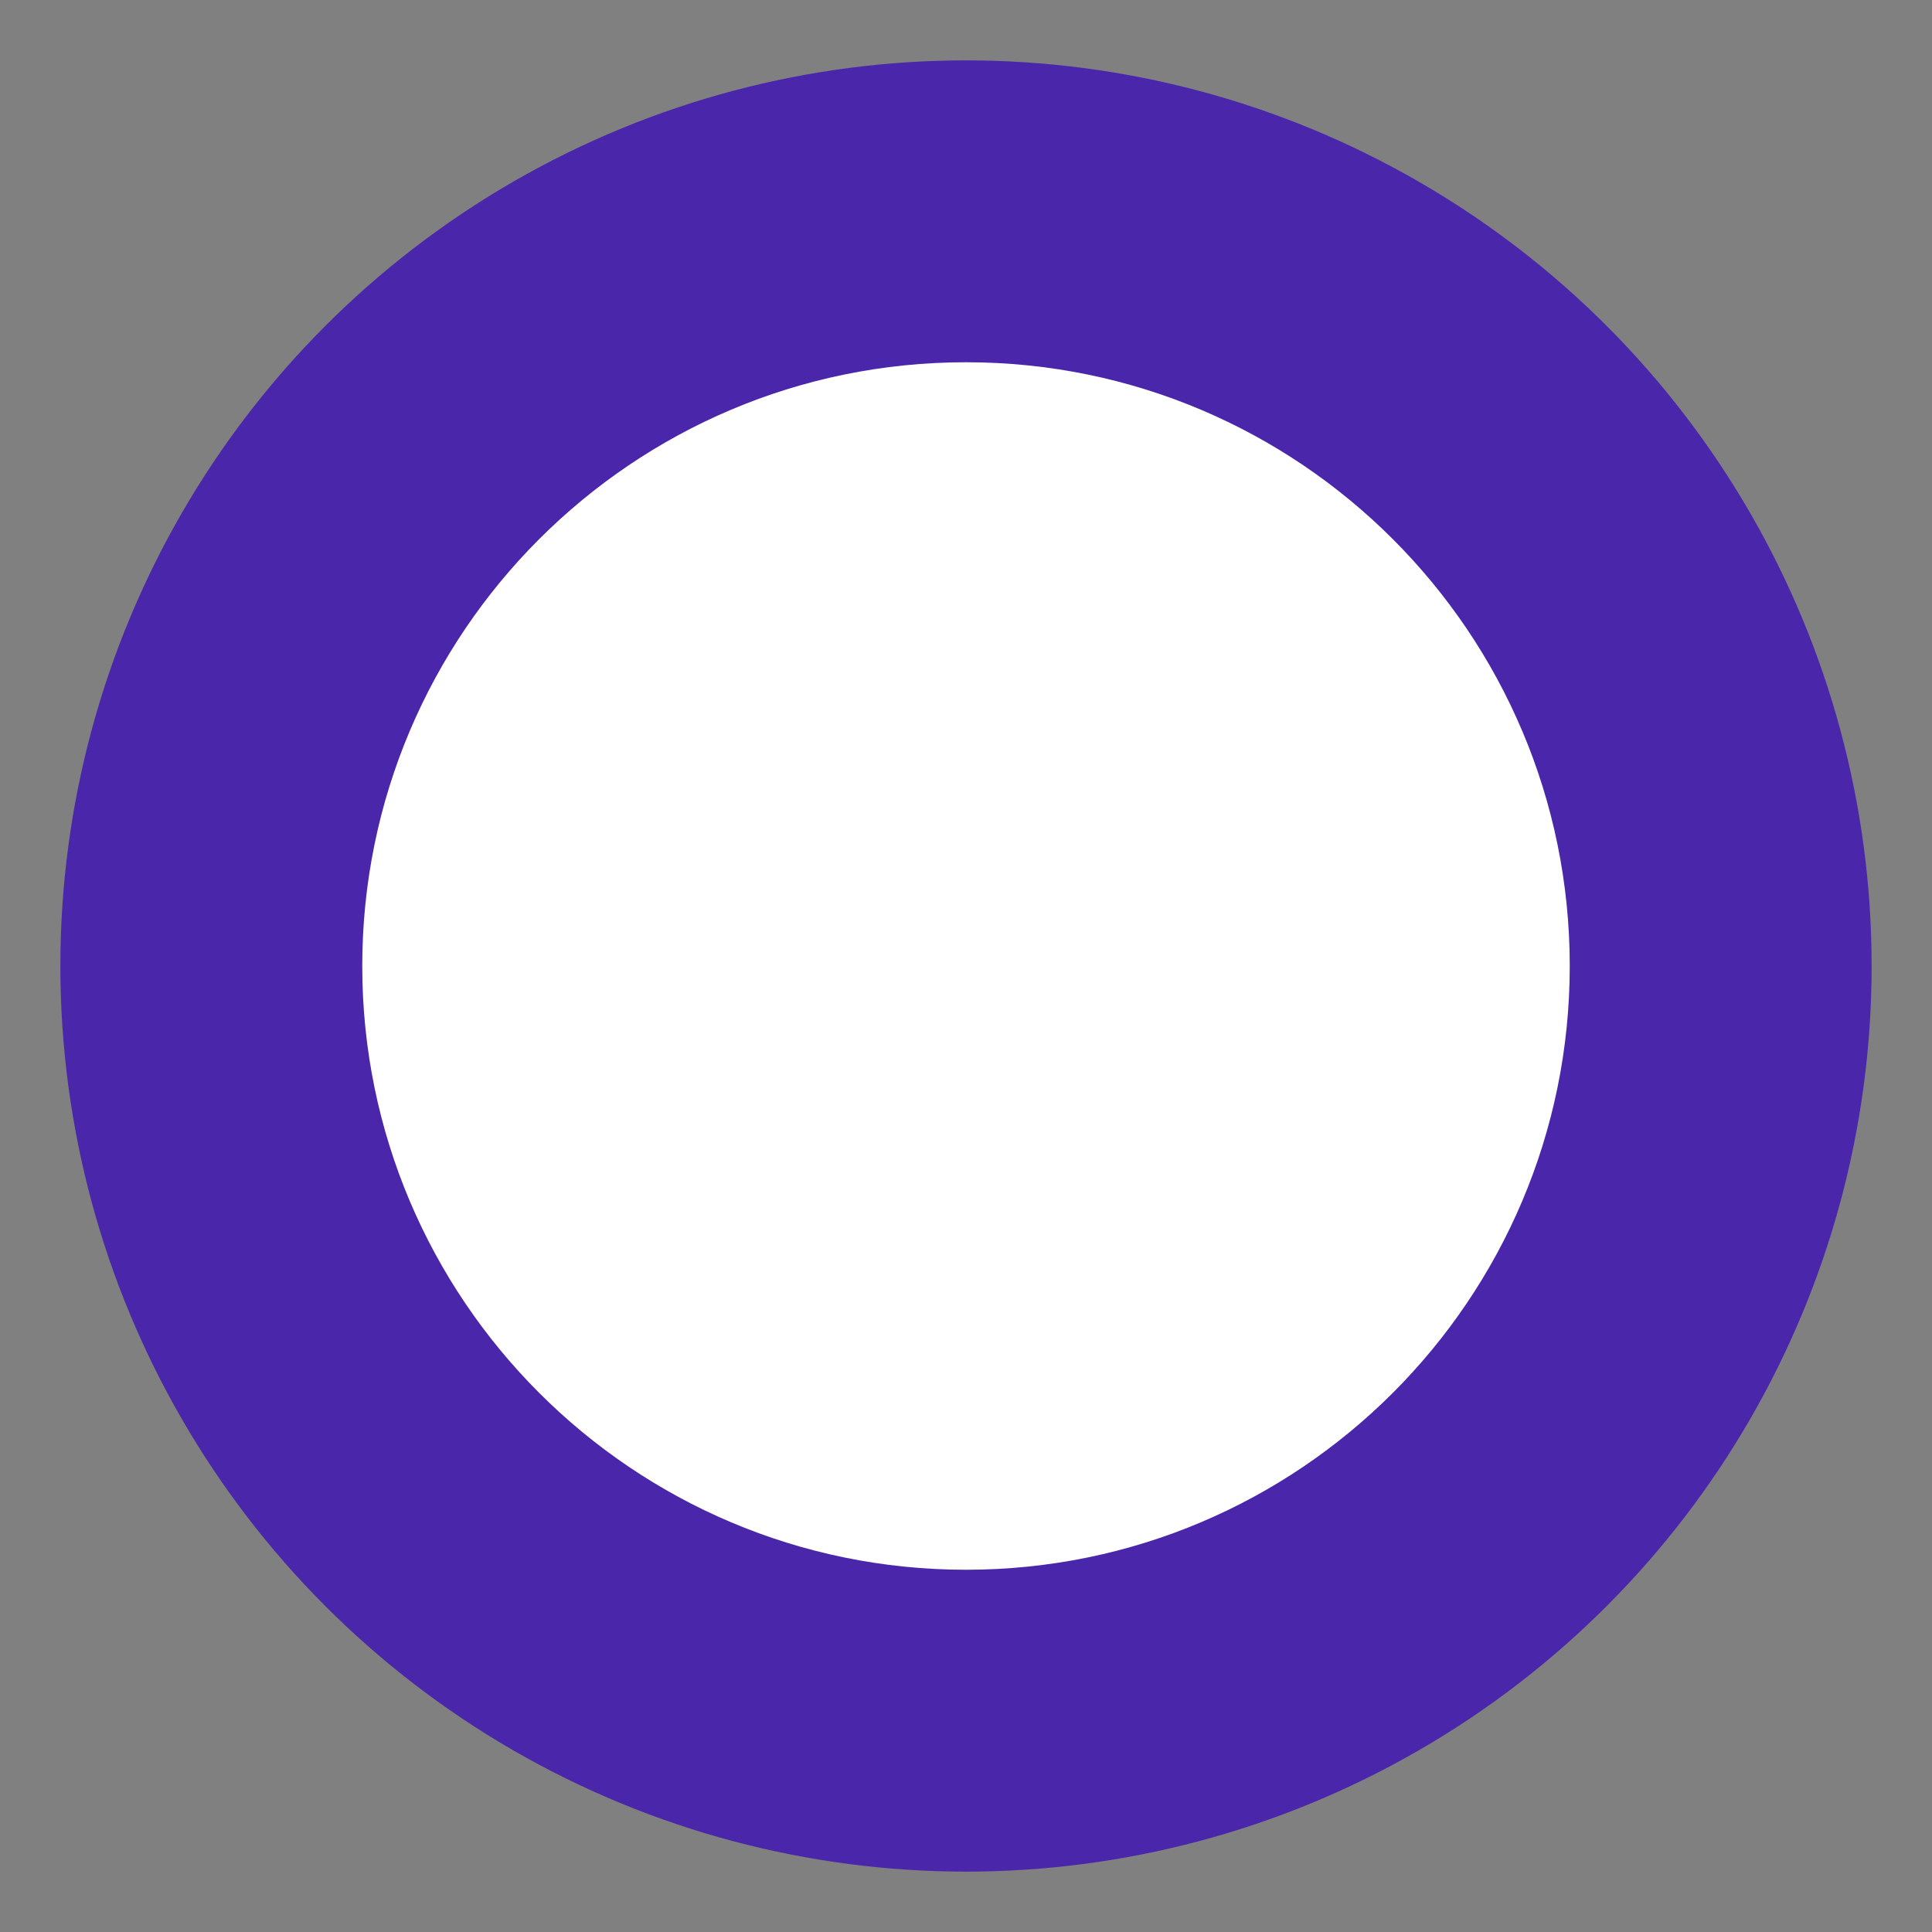
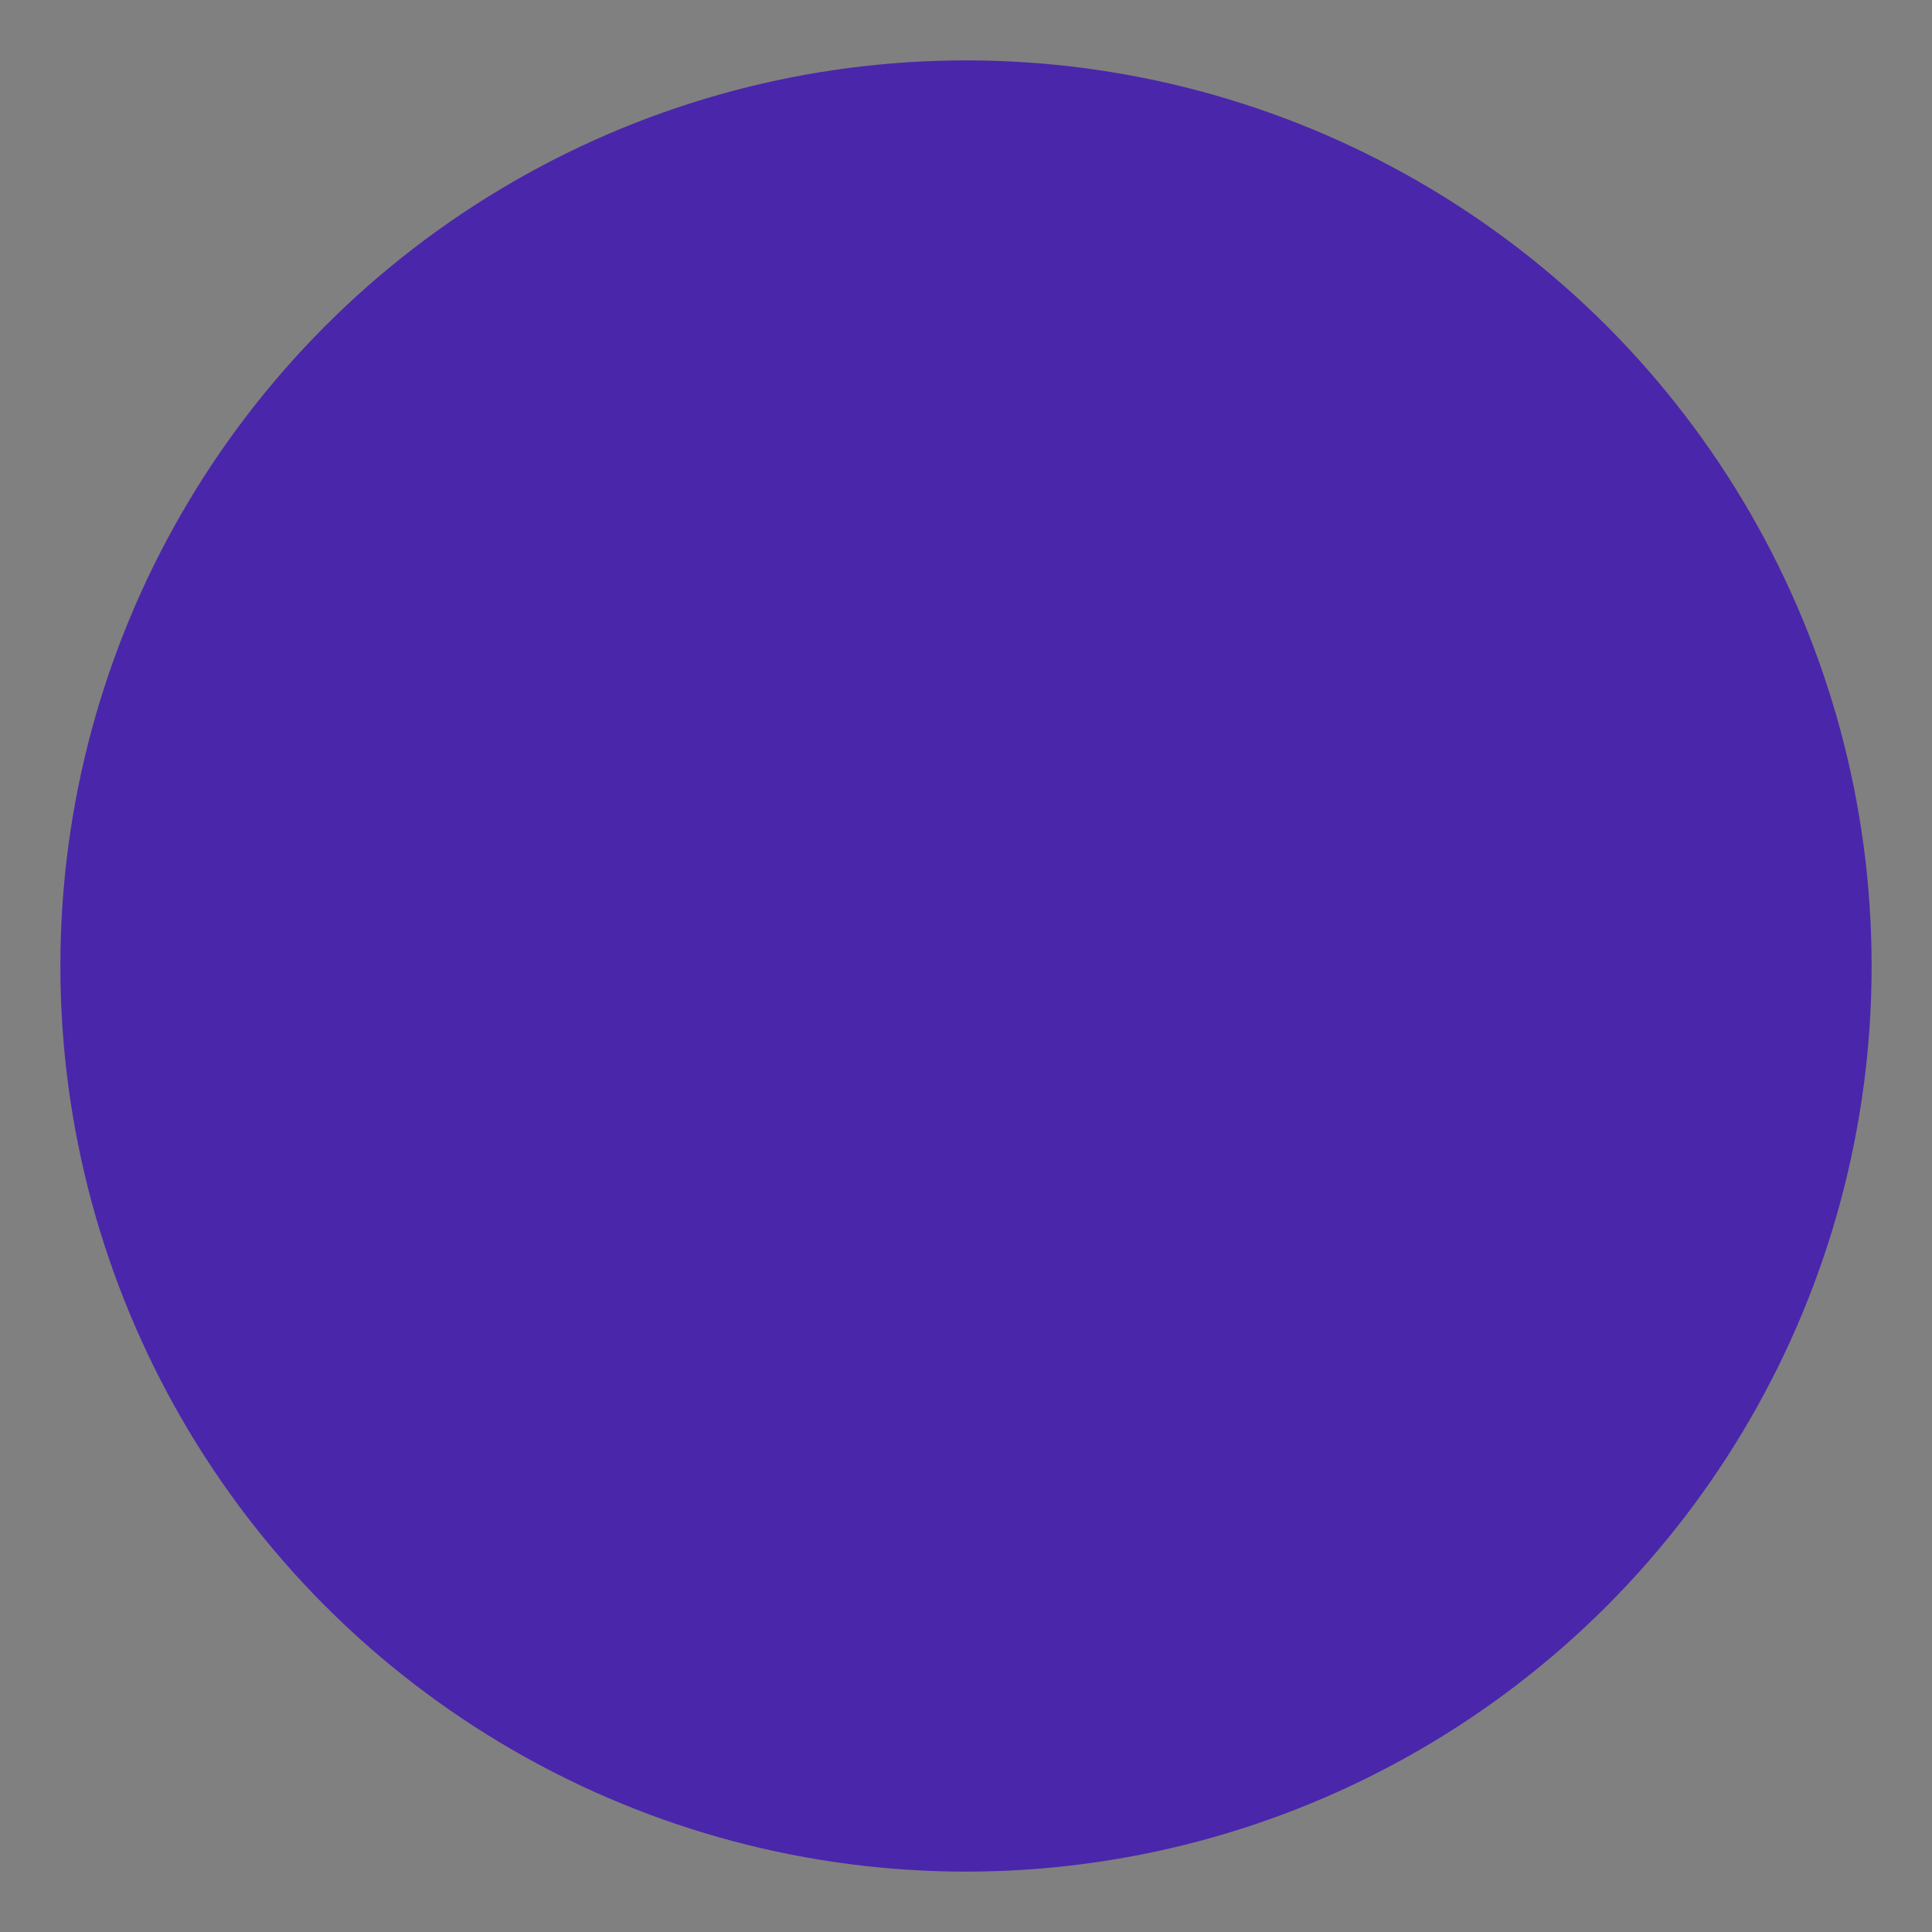
<svg xmlns="http://www.w3.org/2000/svg" width="32" height="32" viewBox="0 0 32 32">
  <rect x="0" y="0" width="32" height="32" fill="#808080" stroke="none" />
  <circle cx="16" cy="16" r="15" fill="#4a26ab" />
  <g fill="#ffffff">
-     <path d="M16,6 C10.48,6 6,10.48 6,16 C6,21.52 10.48,26 16,26 C21.52,26 26,21.52 26,16 C26,10.48 21.52,6 16,6 Z M10,14 C9.17,14 8.5,14.67 8.5,15.5 C8.5,16.33 9.17,17 10,17 C10.83,17 11.5,16.33 11.5,15.5 C11.5,14.67 10.83,14 10,14 Z M16,21 C15.17,21 14.5,21.67 14.5,22.5 C14.5,23.33 15.17,24 16,24 C16.83,24 17.5,23.33 17.5,22.5 C17.5,21.67 16.83,21 16,21 Z M16,10 C15.5,10 15,10.3 15,11 L15,14 C15,14.7 15.5,15 16,15 C16.5,15 17,14.7 17,14 L17,11 C17,10.3 16.5,10 16,10 Z M22,14 C21.17,14 20.5,14.67 20.5,15.5 C20.5,16.33 21.17,17 22,17 C22.83,17 23.5,16.33 23.5,15.5 C23.5,14.67 22.83,14 22,14 Z" />
-   </g>
+     </g>
</svg>